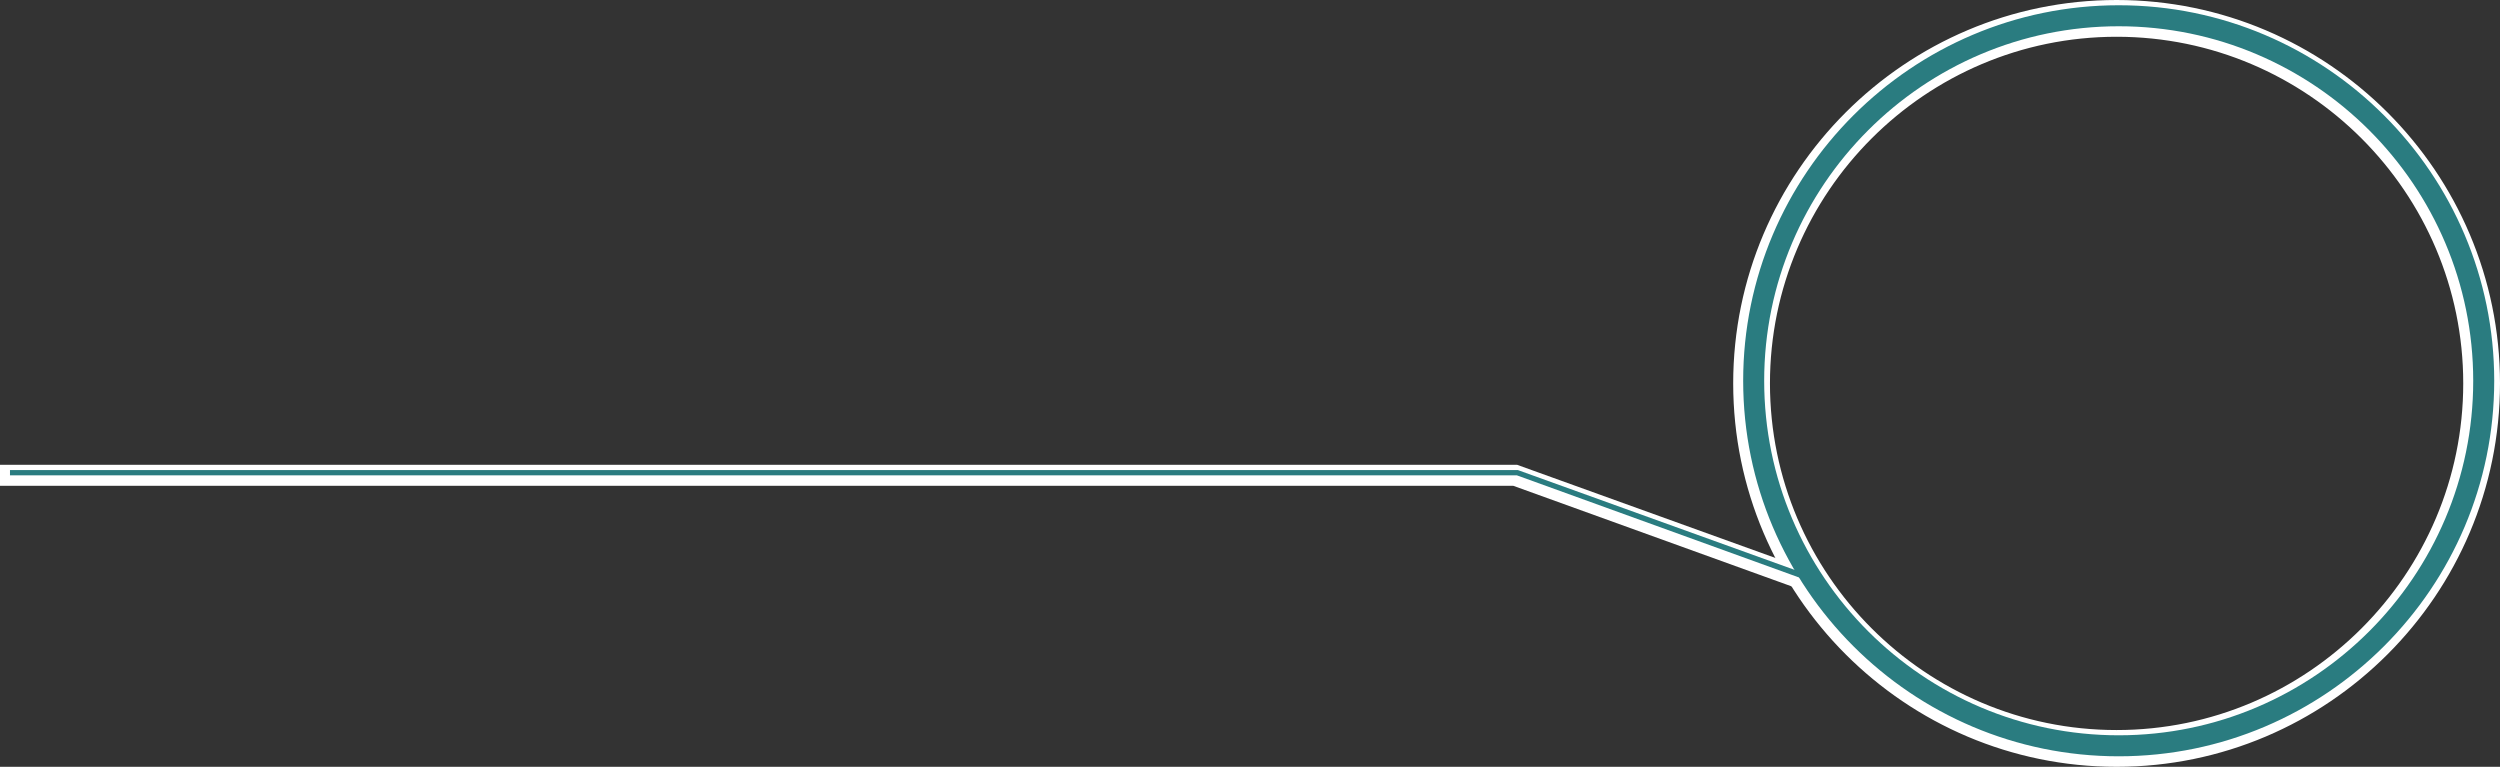
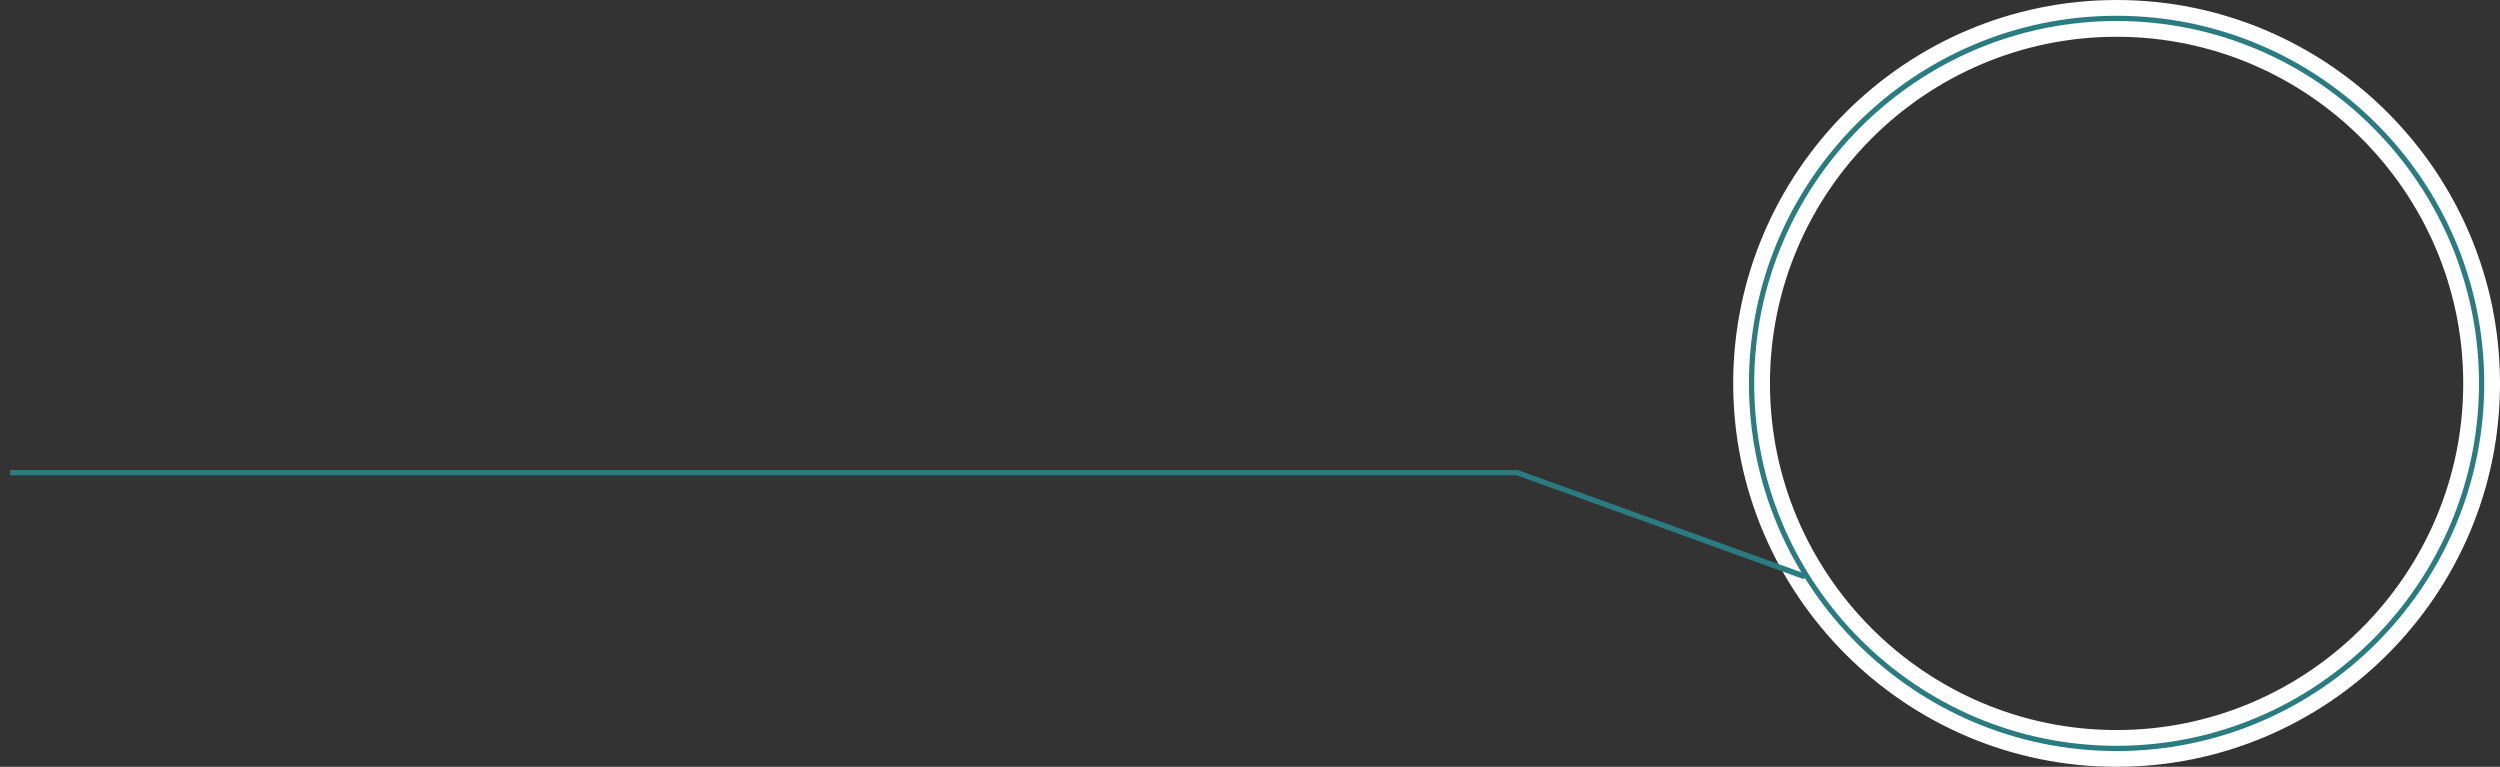
<svg xmlns="http://www.w3.org/2000/svg" version="1.1" id="レイヤー_1" x="0px" y="0px" viewBox="0 0 476 146" style="enable-background:new 0 0 476 146;" xml:space="preserve">
  <rect x="0" y="0" width="476" height="146" fill="#333333" stroke="none" />
  <style type="text/css">
	.st0{fill:#2A7C80;stroke:#FFFFFF;stroke-width:3;stroke-miterlimit:10;}
	.st1{fill:#2A7C80;}
</style>
  <g>
    <g>
      <path class="st0" d="M403,144.5c-39.4,0-71.5-32.1-71.5-71.5S363.6,1.5,403,1.5s71.5,32.1,71.5,71.5S442.4,144.5,403,144.5z     M403,5.5c-37.2,0-67.5,30.3-67.5,67.5s30.3,67.5,67.5,67.5s67.5-30.3,67.5-67.5S440.2,5.5,403,5.5z" />
-       <polygon class="st0" points="343.2,110.8 288.4,91 1.5,91 1.5,90 288.6,90 343.5,109.8   " />
    </g>
    <g>
-       <path class="st1" d="M403.4,144c-39.4,0-71.5-32.1-71.5-71.5S364,1,403.4,1s71.5,32.1,71.5,71.5S442.8,144,403.4,144z M403.4,5    c-37.2,0-67.5,30.3-67.5,67.5s30.3,67.5,67.5,67.5s67.5-30.3,67.5-67.5S440.6,5,403.4,5z" />
      <polygon class="st1" points="343.5,110.3 288.8,90.5 1.9,90.5 1.9,89.5 289,89.5 343.9,109.3   " />
    </g>
  </g>
</svg>